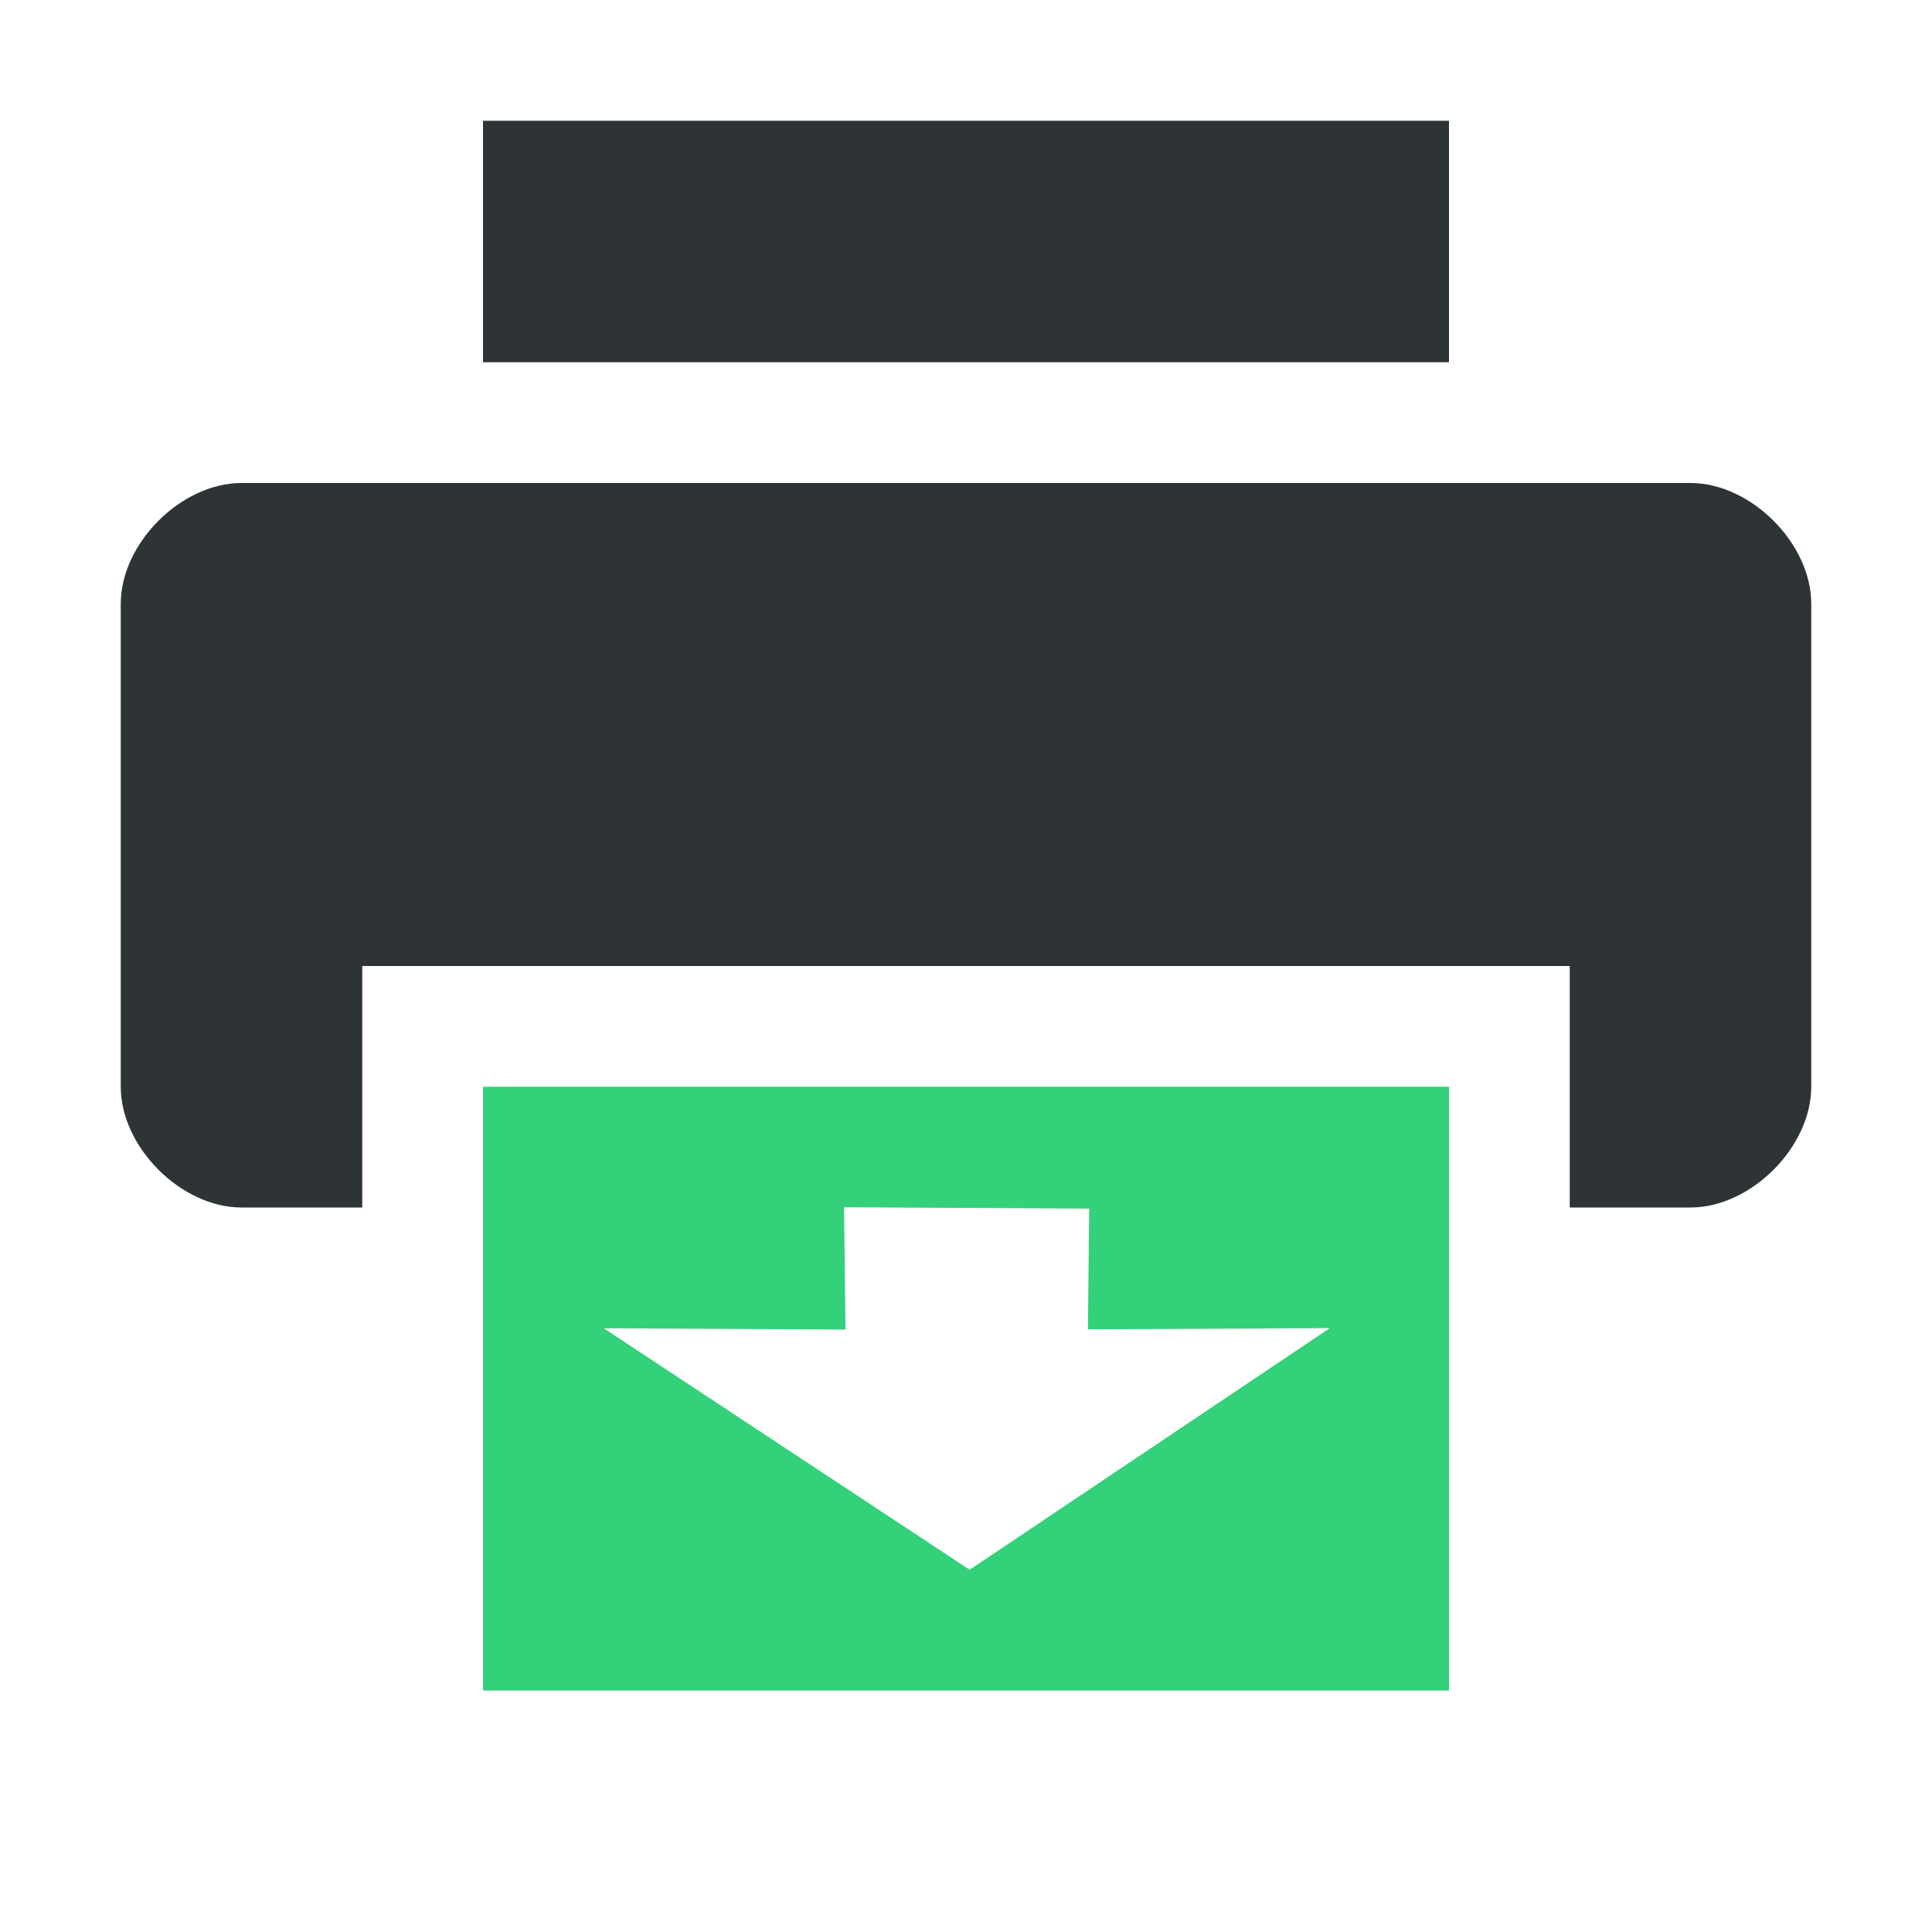
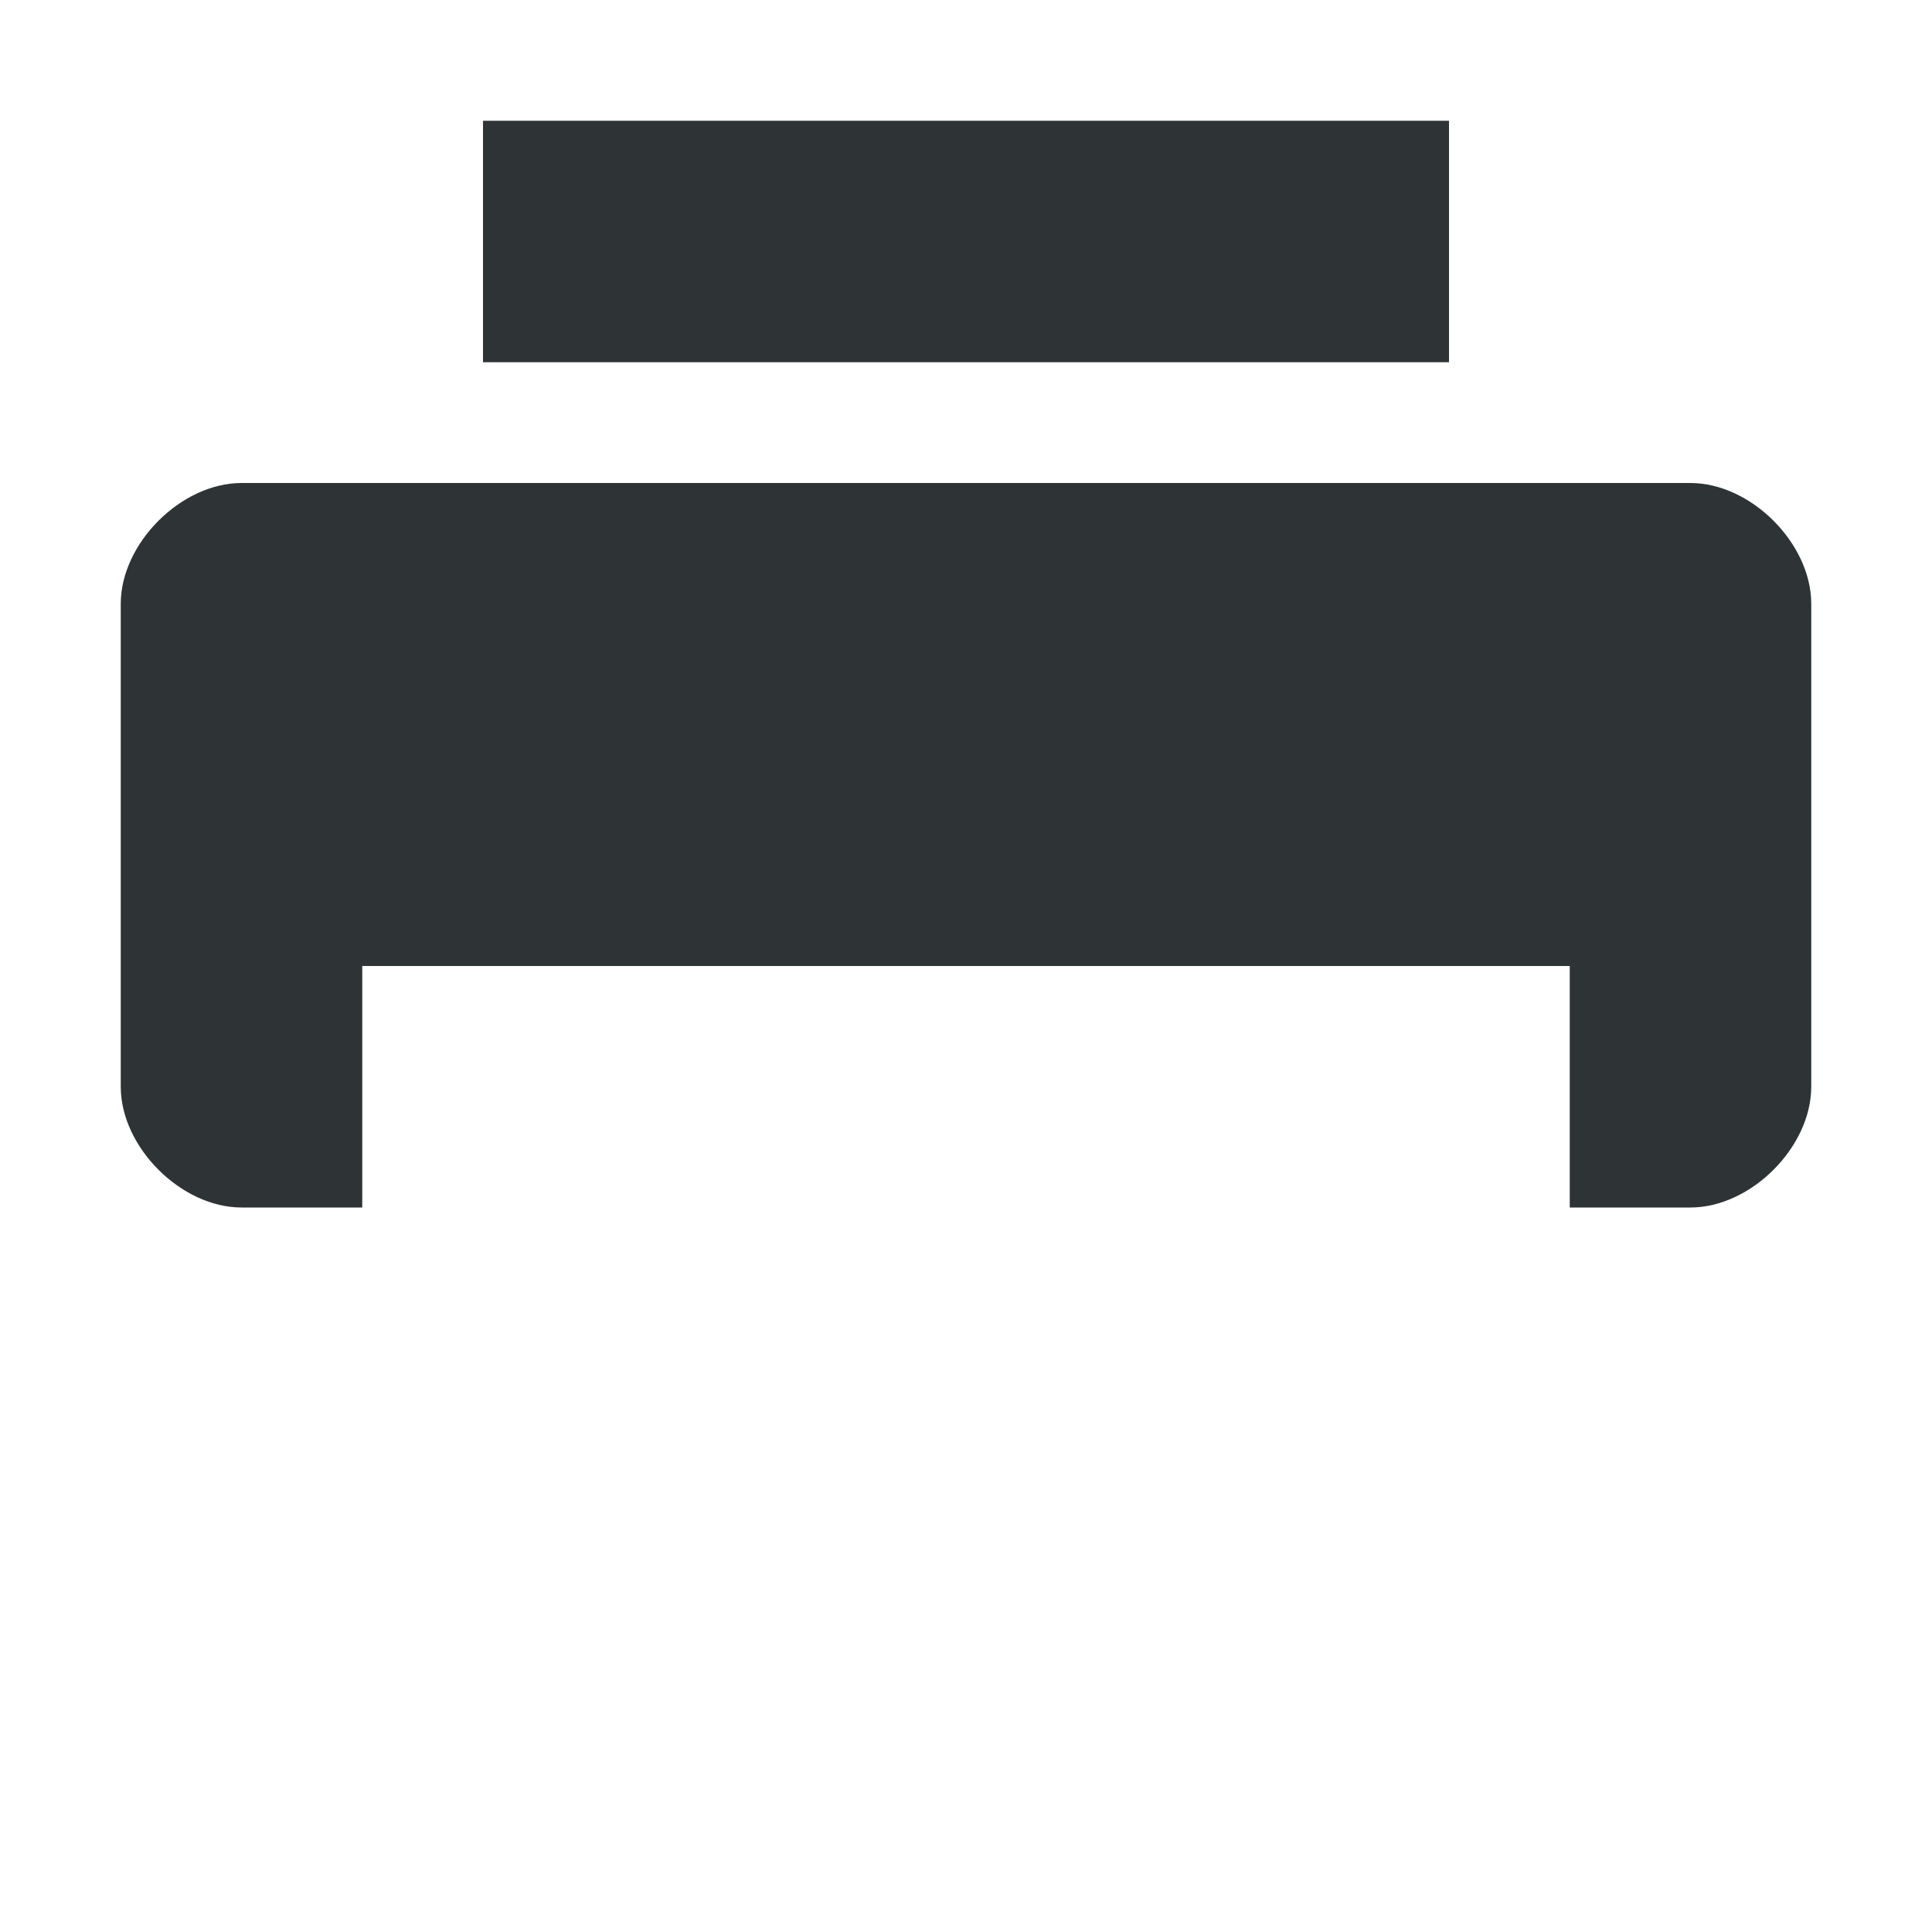
<svg xmlns="http://www.w3.org/2000/svg" width="16" height="16">
  <path d="M2 4c-.5 0-1 .5-1 1v4c0 .5.5 1 1 1h1V8h10v2h1c.5 0 1-.5 1-1V5c0-.5-.5-1-1-1zm2-3v2h8V1z" fill="#2e3436" />
-   <path class="success" d="M4 9v5h8V9zm2.99.998l2.03.011-.01 1 2.003-.01L8.03 13 5 11l2.002.011z" fill="#33d17a" />
</svg>